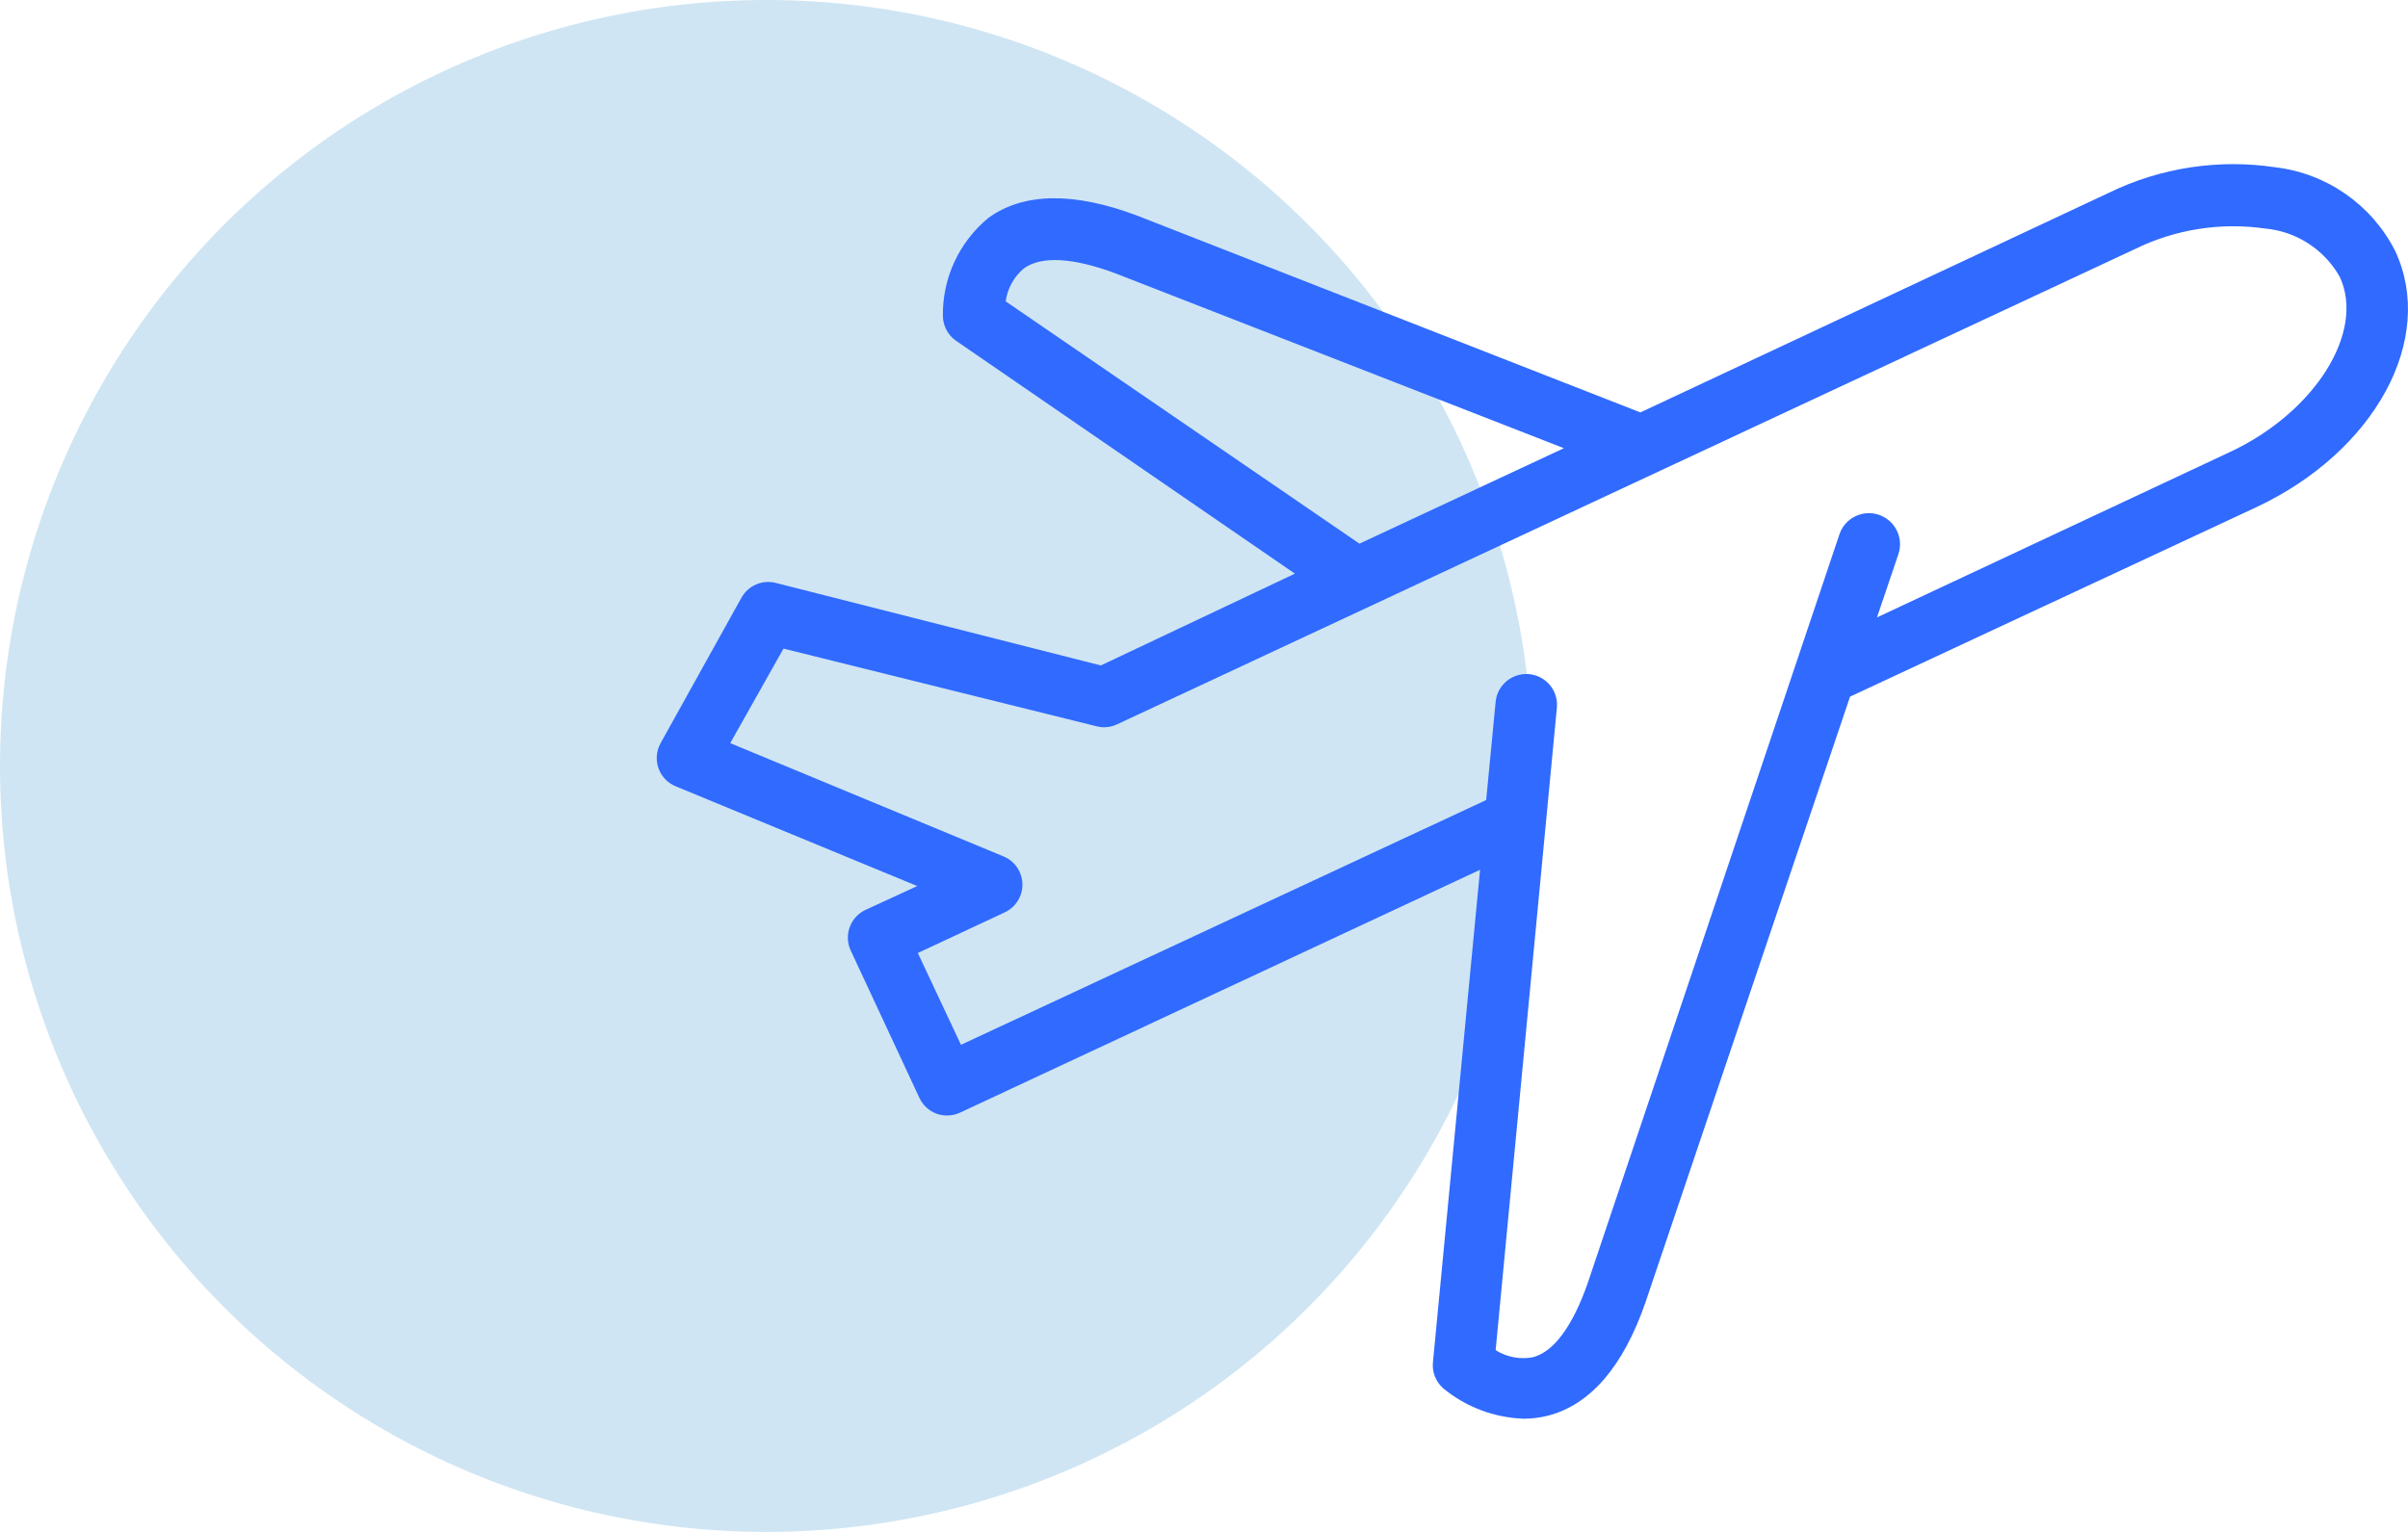
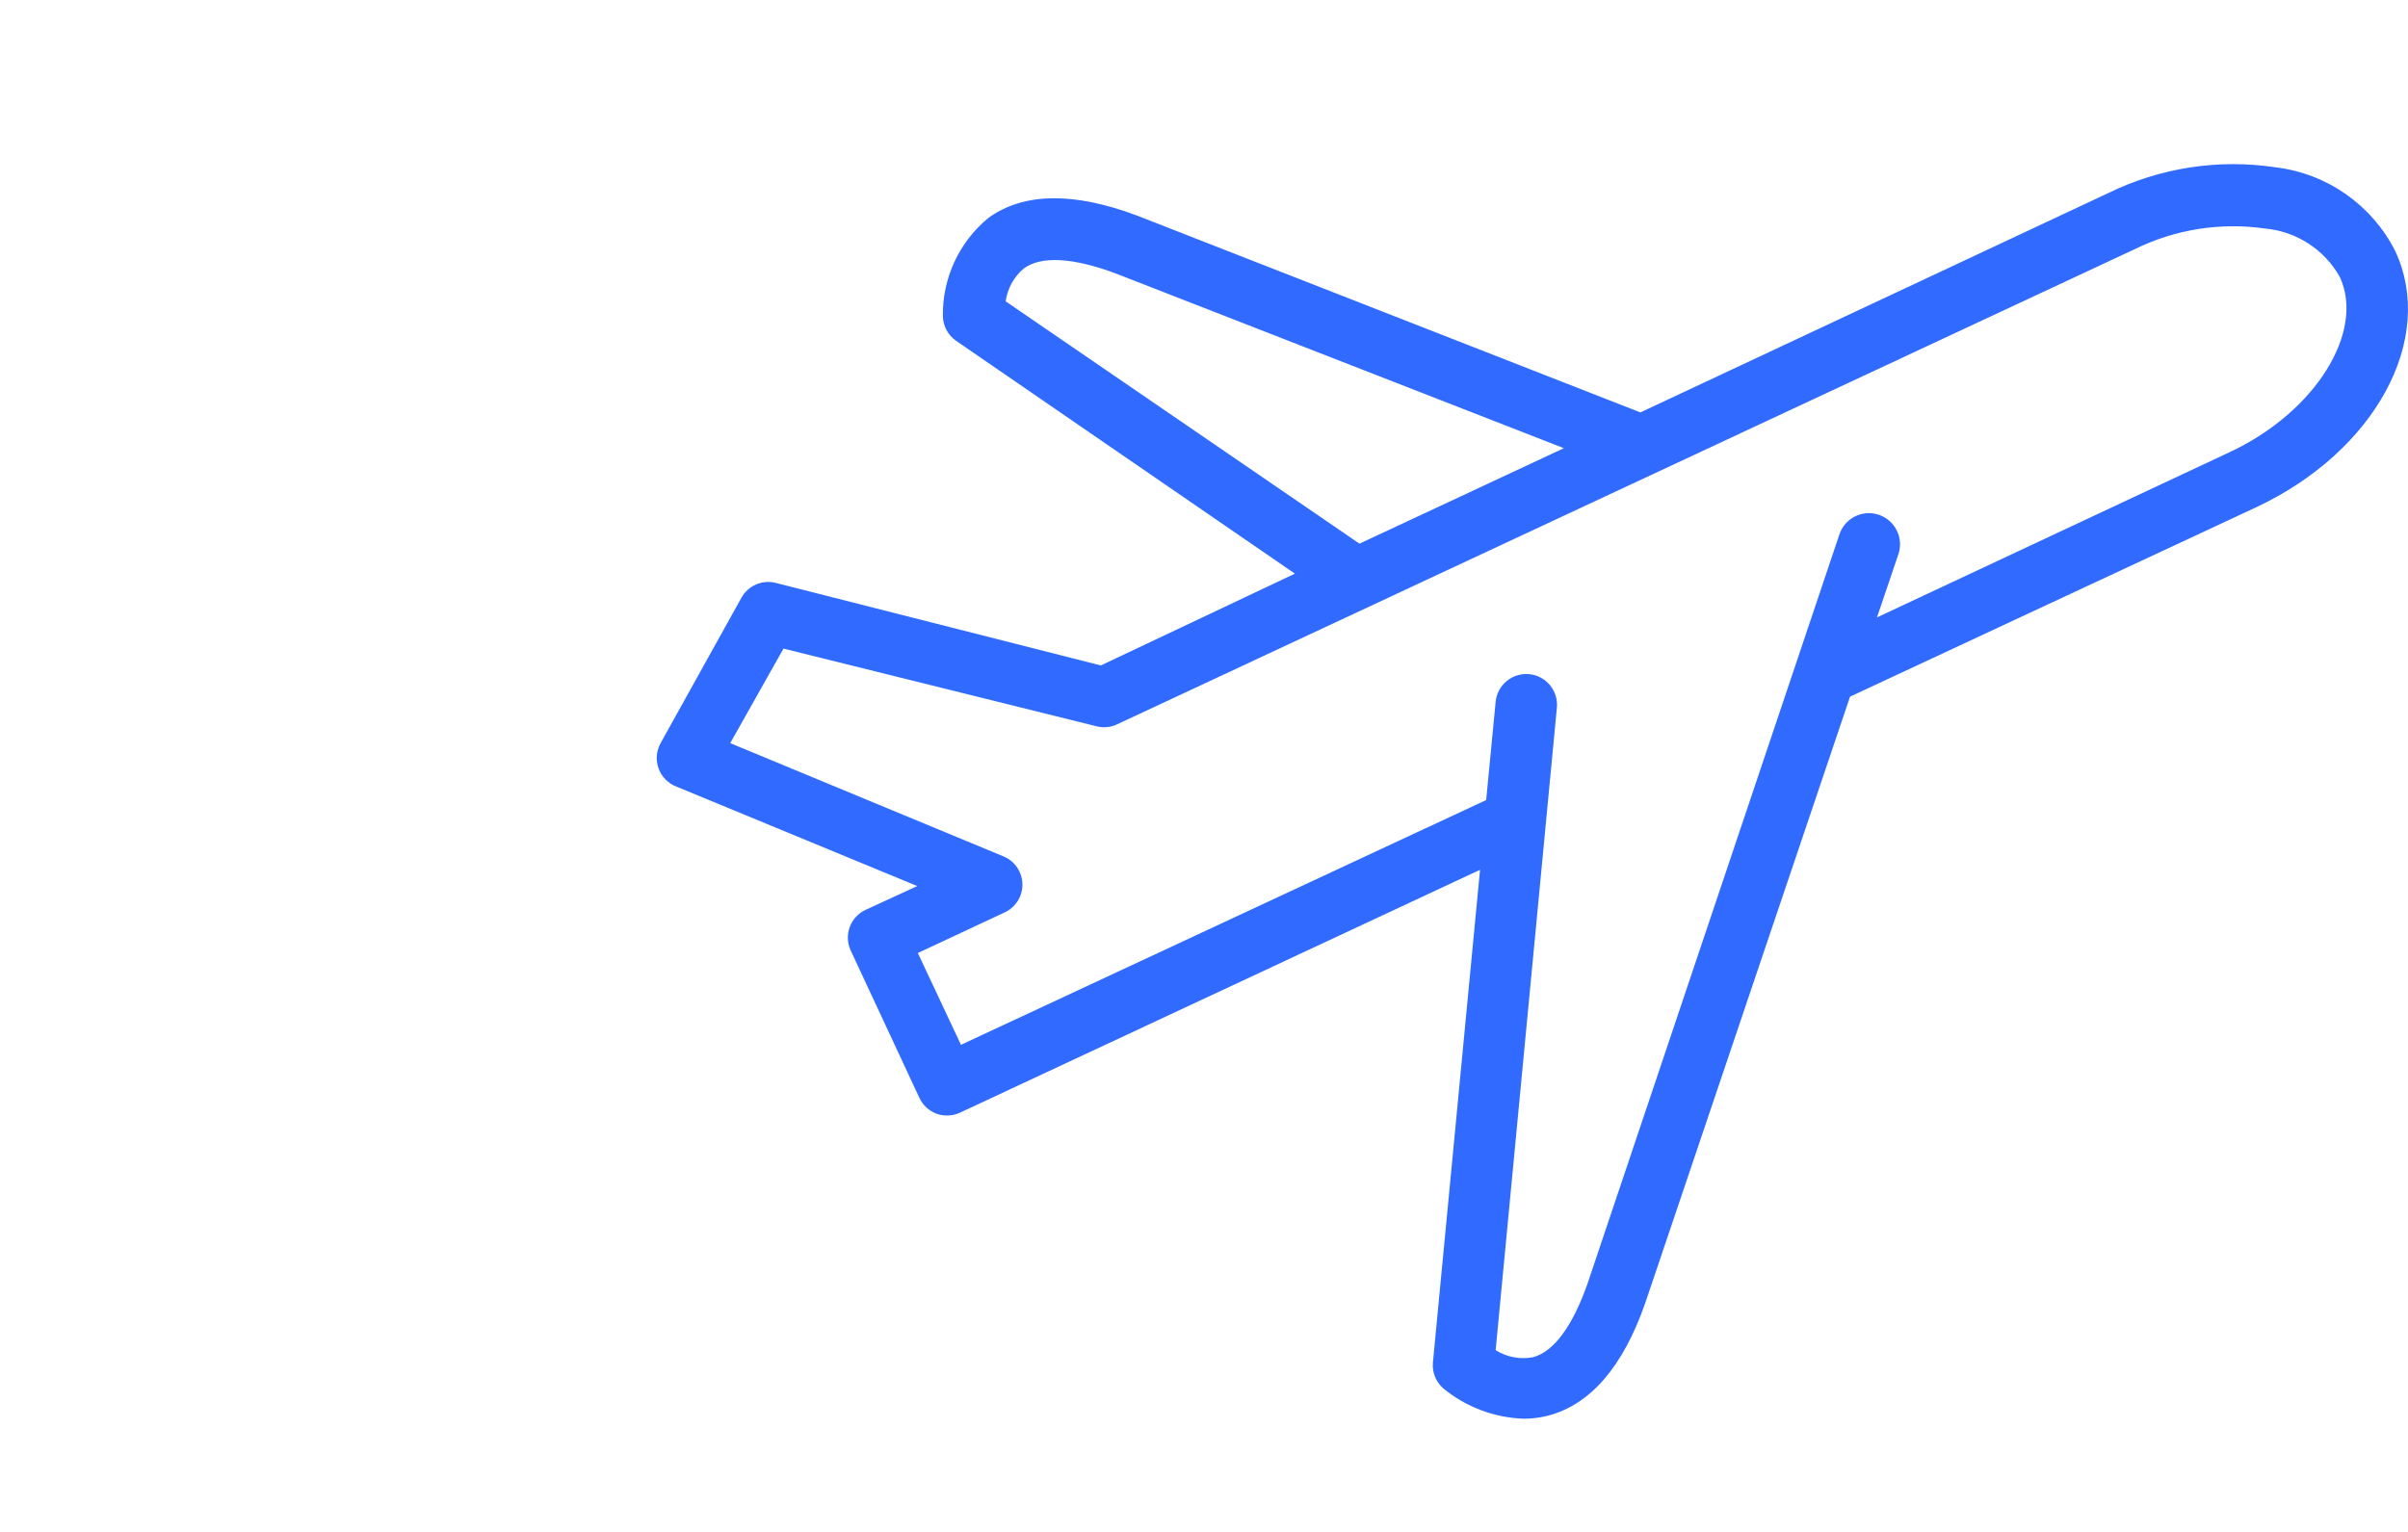
<svg xmlns="http://www.w3.org/2000/svg" width="44" height="28" viewBox="0 0 44 28" fill="none">
-   <circle cx="14" cy="14" r="14" fill="#CFE5F3" />
  <path d="M15.815 16.631C15.539 16.76 15.418 17.085 15.54 17.363L16.799 20.065C16.861 20.199 16.973 20.304 17.112 20.356C17.173 20.378 17.237 20.389 17.302 20.389C17.383 20.39 17.463 20.372 17.537 20.339L27.044 15.898L26.183 24.902C26.166 25.079 26.235 25.253 26.367 25.372C26.784 25.717 27.303 25.913 27.844 25.931C27.993 25.931 28.141 25.912 28.286 25.875C29.057 25.674 29.656 24.986 30.064 23.812L33.805 12.733L41.215 9.277C43.396 8.259 44.52 6.196 43.765 4.585C43.337 3.743 42.517 3.17 41.579 3.058C40.537 2.901 39.472 3.065 38.525 3.528L29.974 7.538L20.781 3.942C19.623 3.506 18.706 3.517 18.063 3.981C17.523 4.424 17.216 5.089 17.229 5.787C17.235 5.964 17.324 6.128 17.47 6.229L23.661 10.485L20.115 12.163L14.17 10.653C13.927 10.593 13.673 10.703 13.55 10.921L12.068 13.588C11.991 13.73 11.979 13.898 12.035 14.049C12.09 14.2 12.208 14.319 12.359 14.377L16.76 16.195L15.815 16.631ZM18.376 5.508C18.409 5.271 18.528 5.056 18.711 4.904C19.03 4.674 19.612 4.708 20.389 4.999L28.576 8.192L24.841 9.937L18.376 5.508ZM13.343 13.583L14.316 11.855L20.037 13.275C20.16 13.307 20.29 13.295 20.406 13.242L39.001 4.557C39.74 4.192 40.573 4.06 41.389 4.177C41.961 4.229 42.471 4.56 42.753 5.06C43.223 6.067 42.3 7.538 40.74 8.265L34.297 11.285L34.689 10.127C34.788 9.829 34.626 9.507 34.328 9.408C34.03 9.31 33.708 9.471 33.61 9.769L29.007 23.465C28.733 24.242 28.392 24.706 28.012 24.807C27.776 24.852 27.532 24.806 27.329 24.678L28.448 12.934C28.477 12.626 28.251 12.351 27.942 12.322C27.633 12.293 27.359 12.519 27.329 12.828L27.156 14.623L17.559 19.097L16.771 17.419L18.348 16.681C18.551 16.592 18.682 16.391 18.682 16.17C18.682 15.948 18.551 15.747 18.348 15.658L13.343 13.583Z" fill="#306AFF" />
</svg>